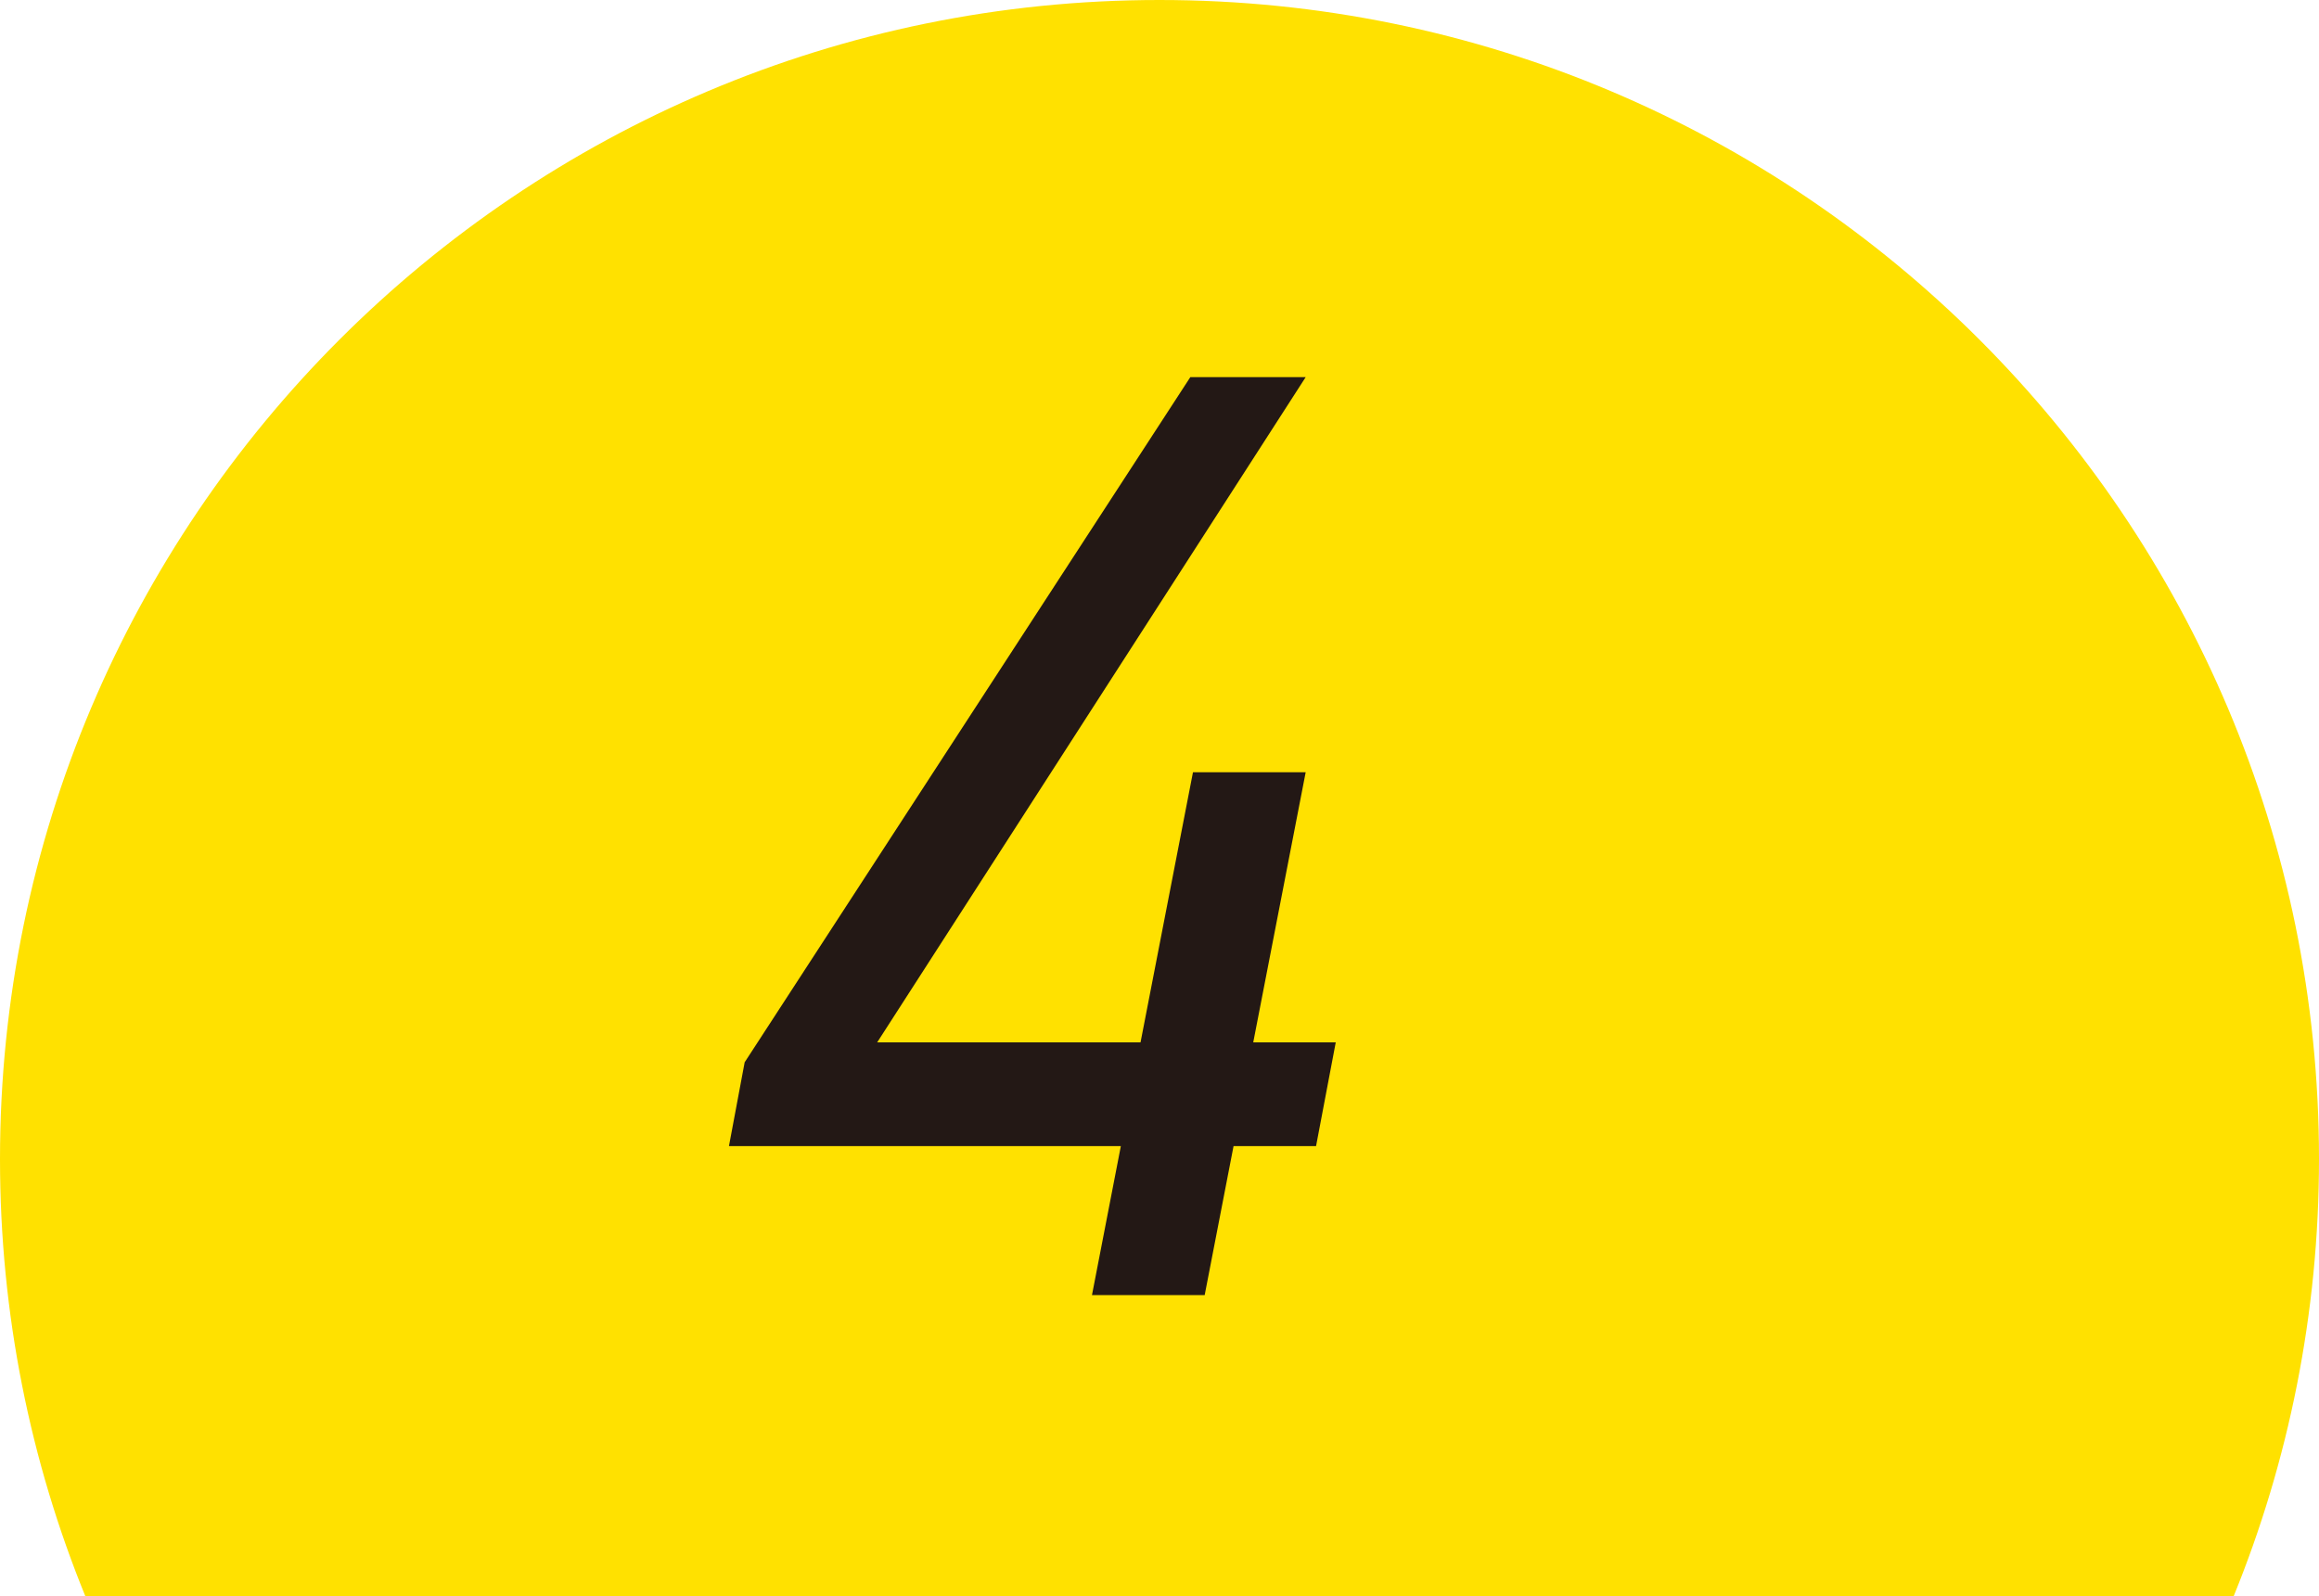
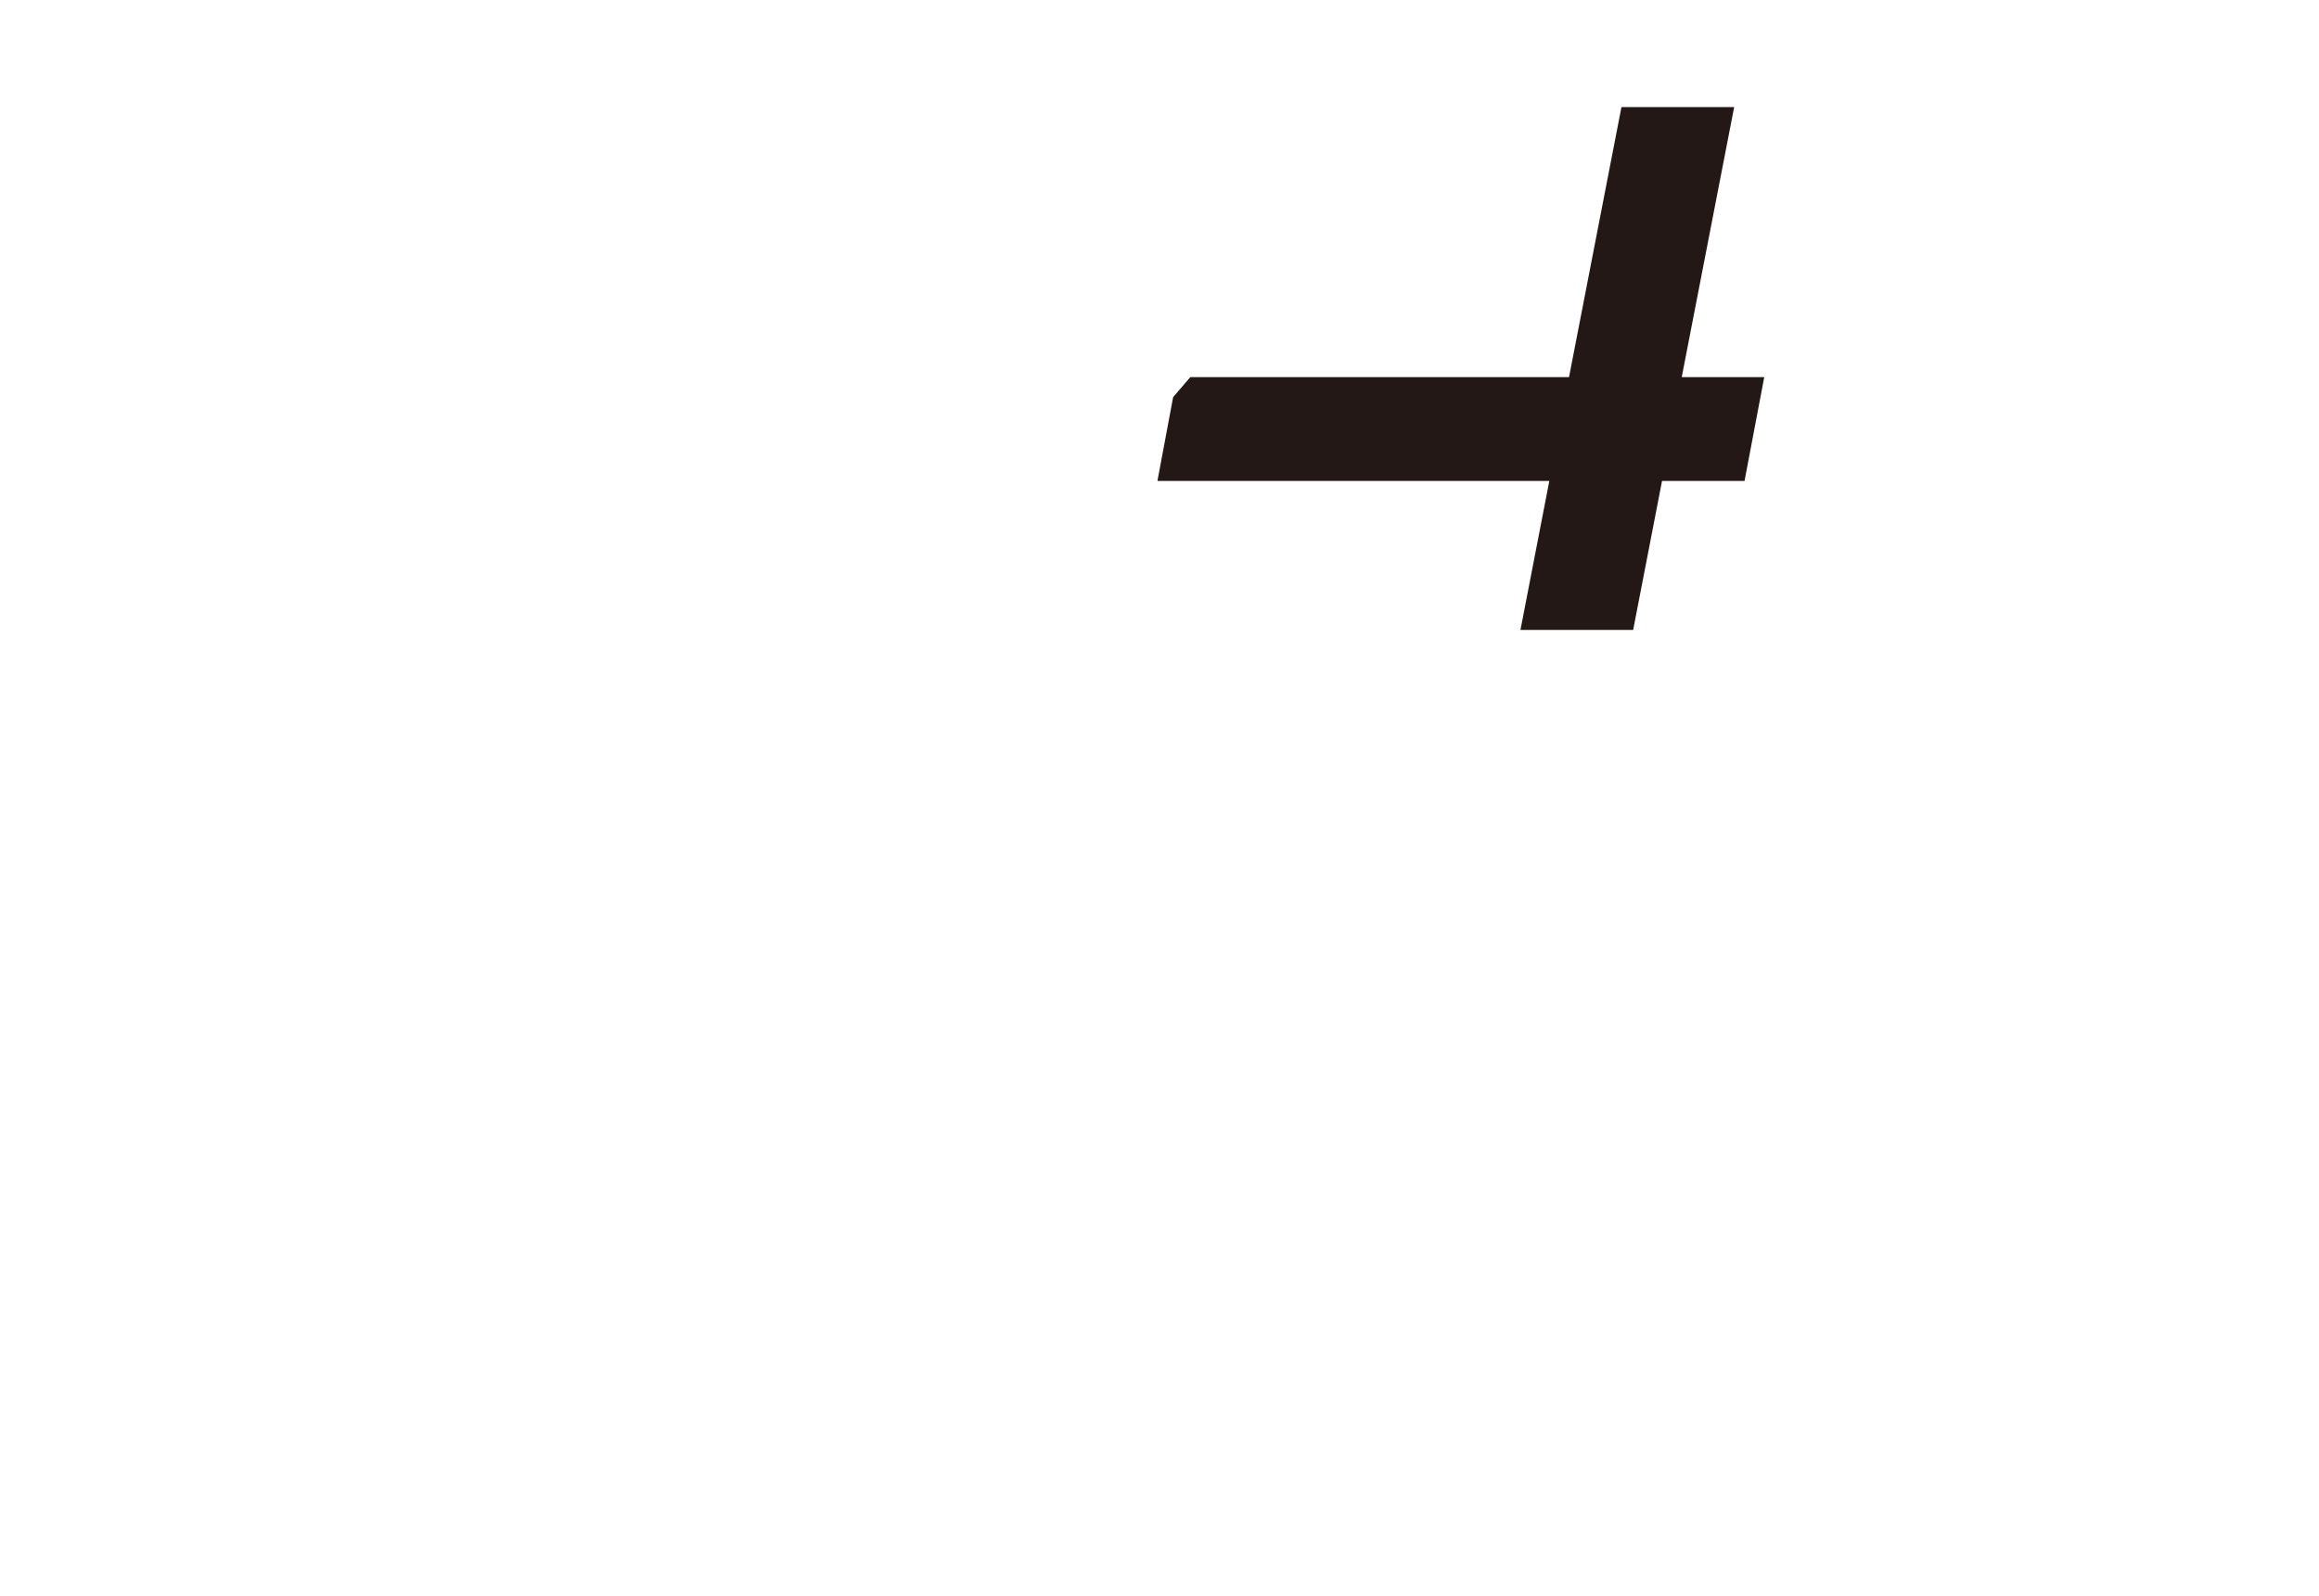
<svg xmlns="http://www.w3.org/2000/svg" id="_レイヤー_2" viewBox="0 0 174.27 120">
  <defs>
    <style>.cls-1{fill:#ffe100;}.cls-2{fill:#231815;}</style>
  </defs>
  <g id="_レイヤー_1-2">
    <g>
-       <path class="cls-1" d="M167.85,120c4.13-10.14,6.42-21.24,6.42-32.87C174.27,39.01,135.25,0,87.13,0S0,39.01,0,87.13c0,11.63,2.28,22.72,6.42,32.87H167.85Z" />
-       <path class="cls-2" d="M98.12,28.35l-32.2,50h19.79l3.94-20.3h8.47l-3.94,20.3h6.2l-1.48,7.8h-6.2l-2.17,11.2h-8.47l2.17-11.2h-29.45l1.18-6.3L89.45,28.35h8.67Z" />
+       <path class="cls-2" d="M98.12,28.35h19.79l3.94-20.3h8.47l-3.94,20.3h6.2l-1.48,7.8h-6.2l-2.17,11.2h-8.47l2.17-11.2h-29.45l1.18-6.3L89.45,28.35h8.67Z" />
    </g>
  </g>
</svg>